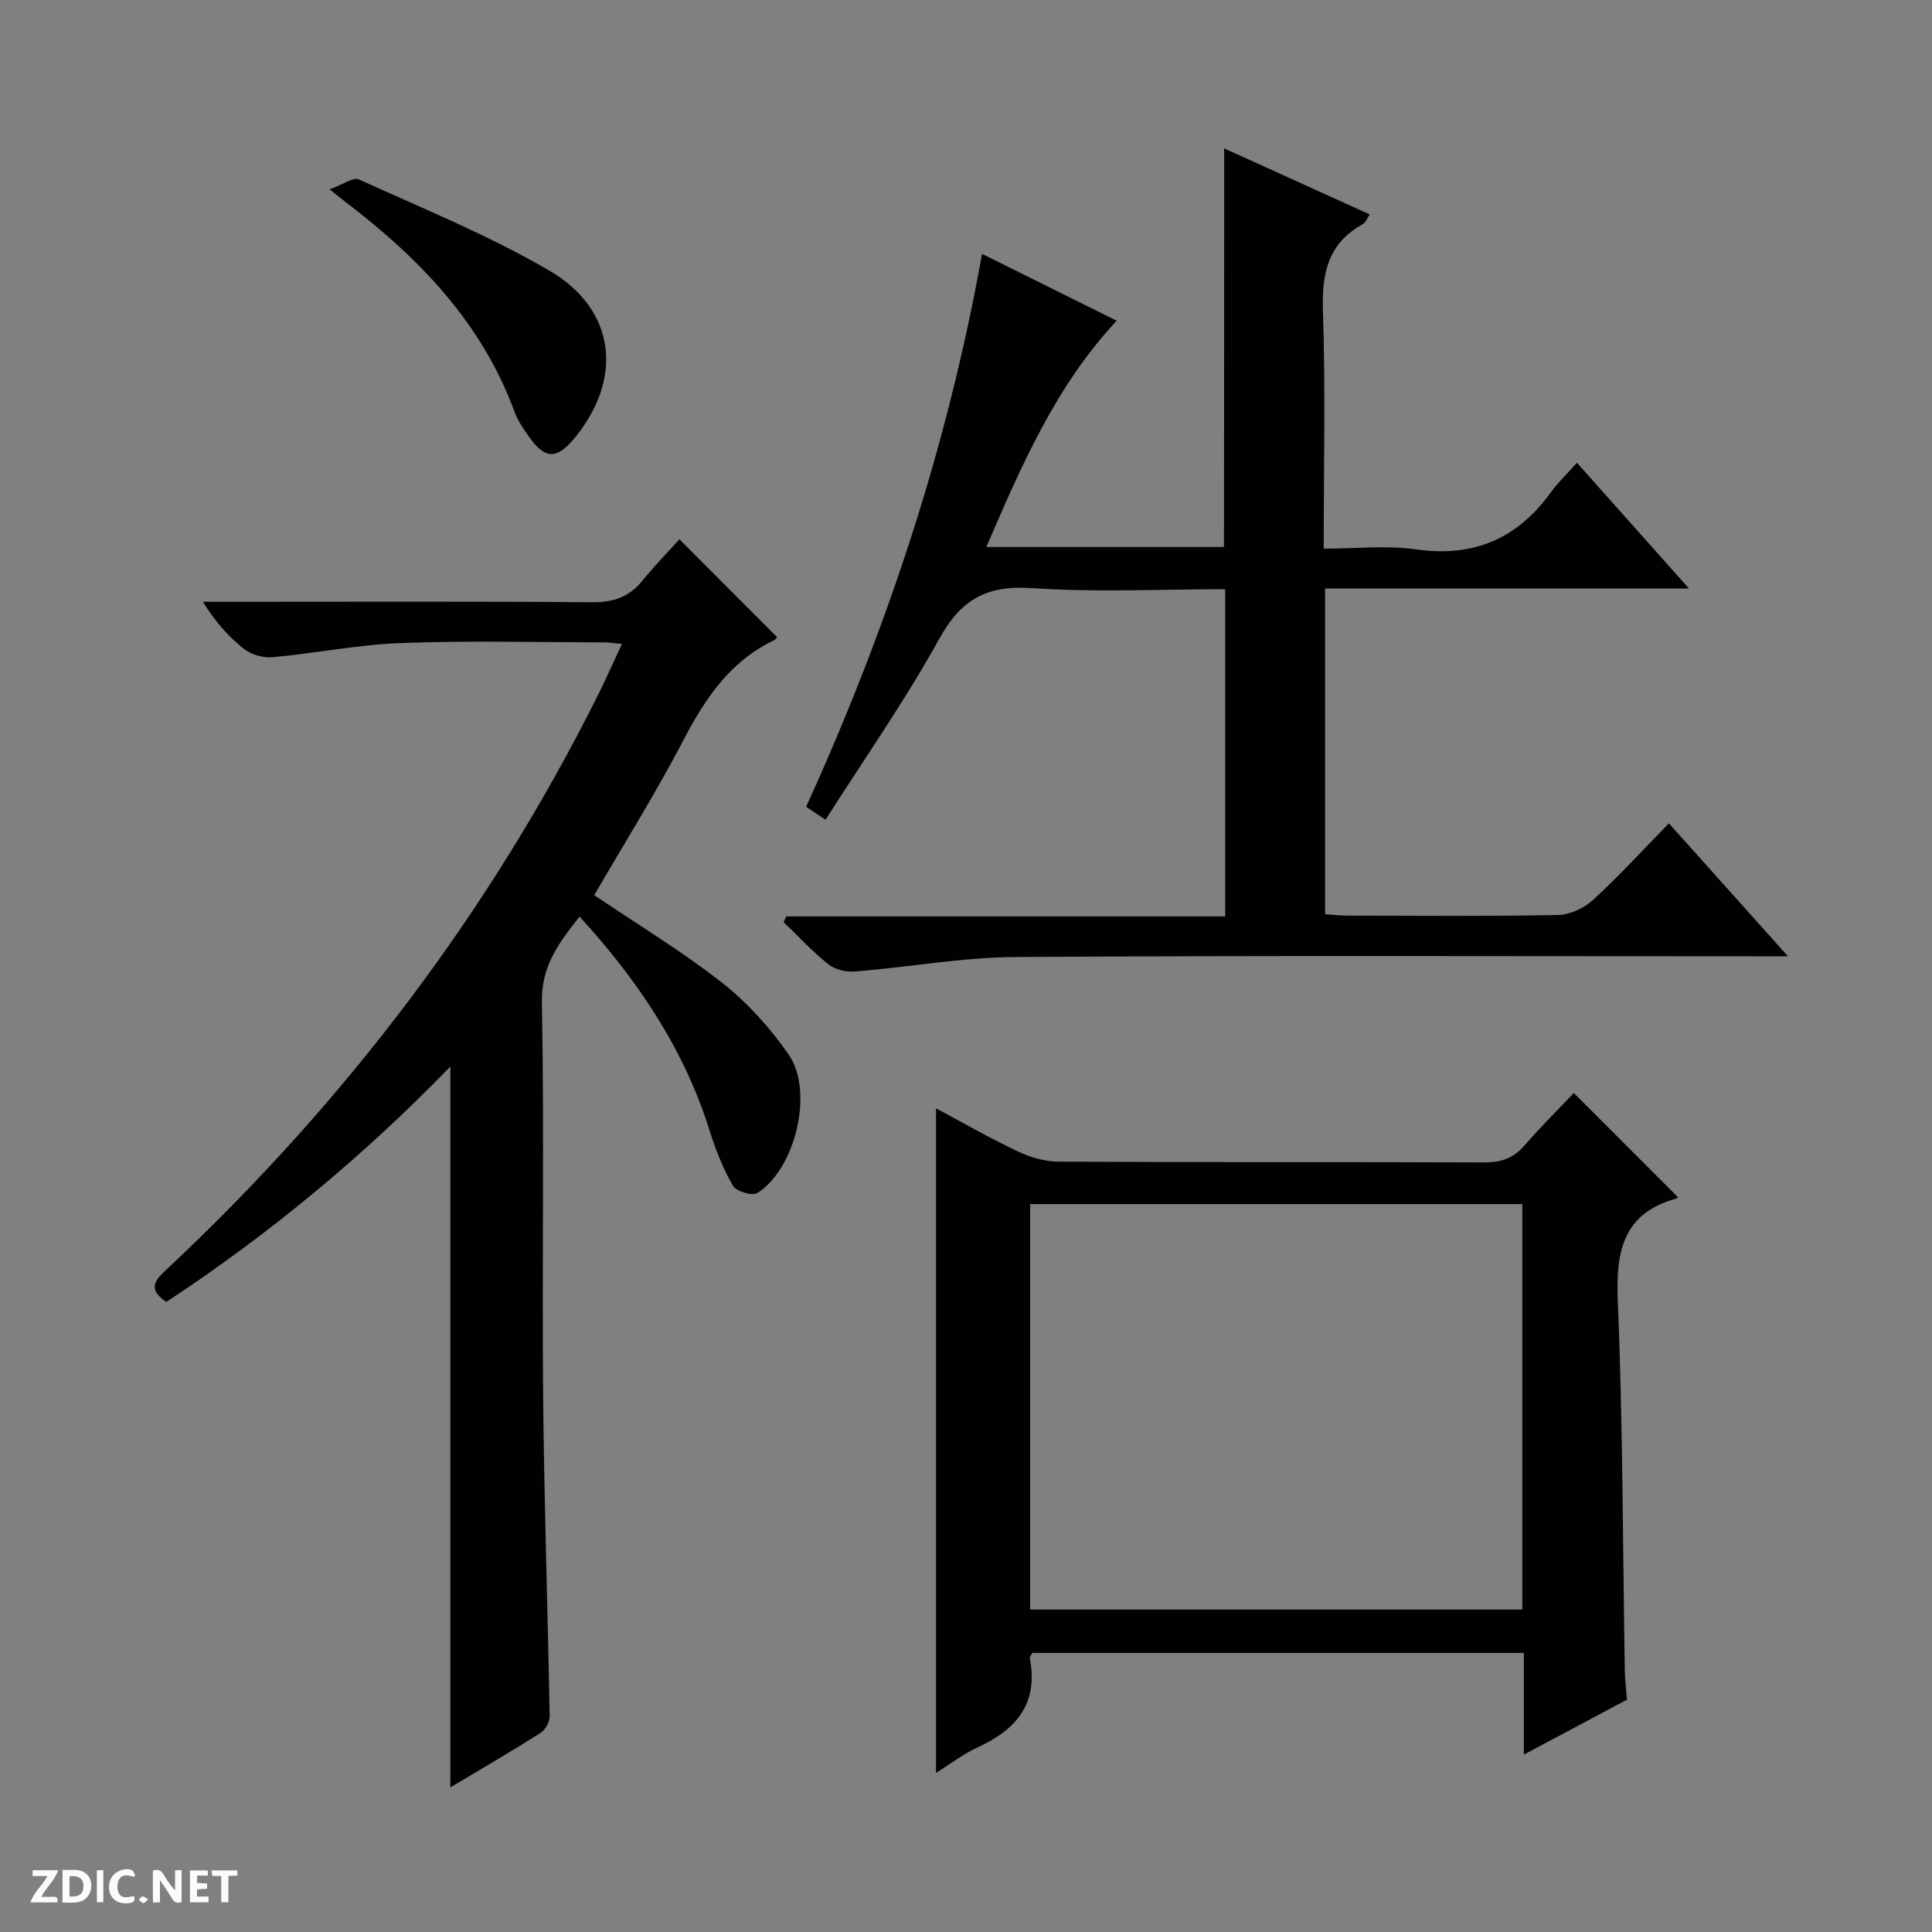
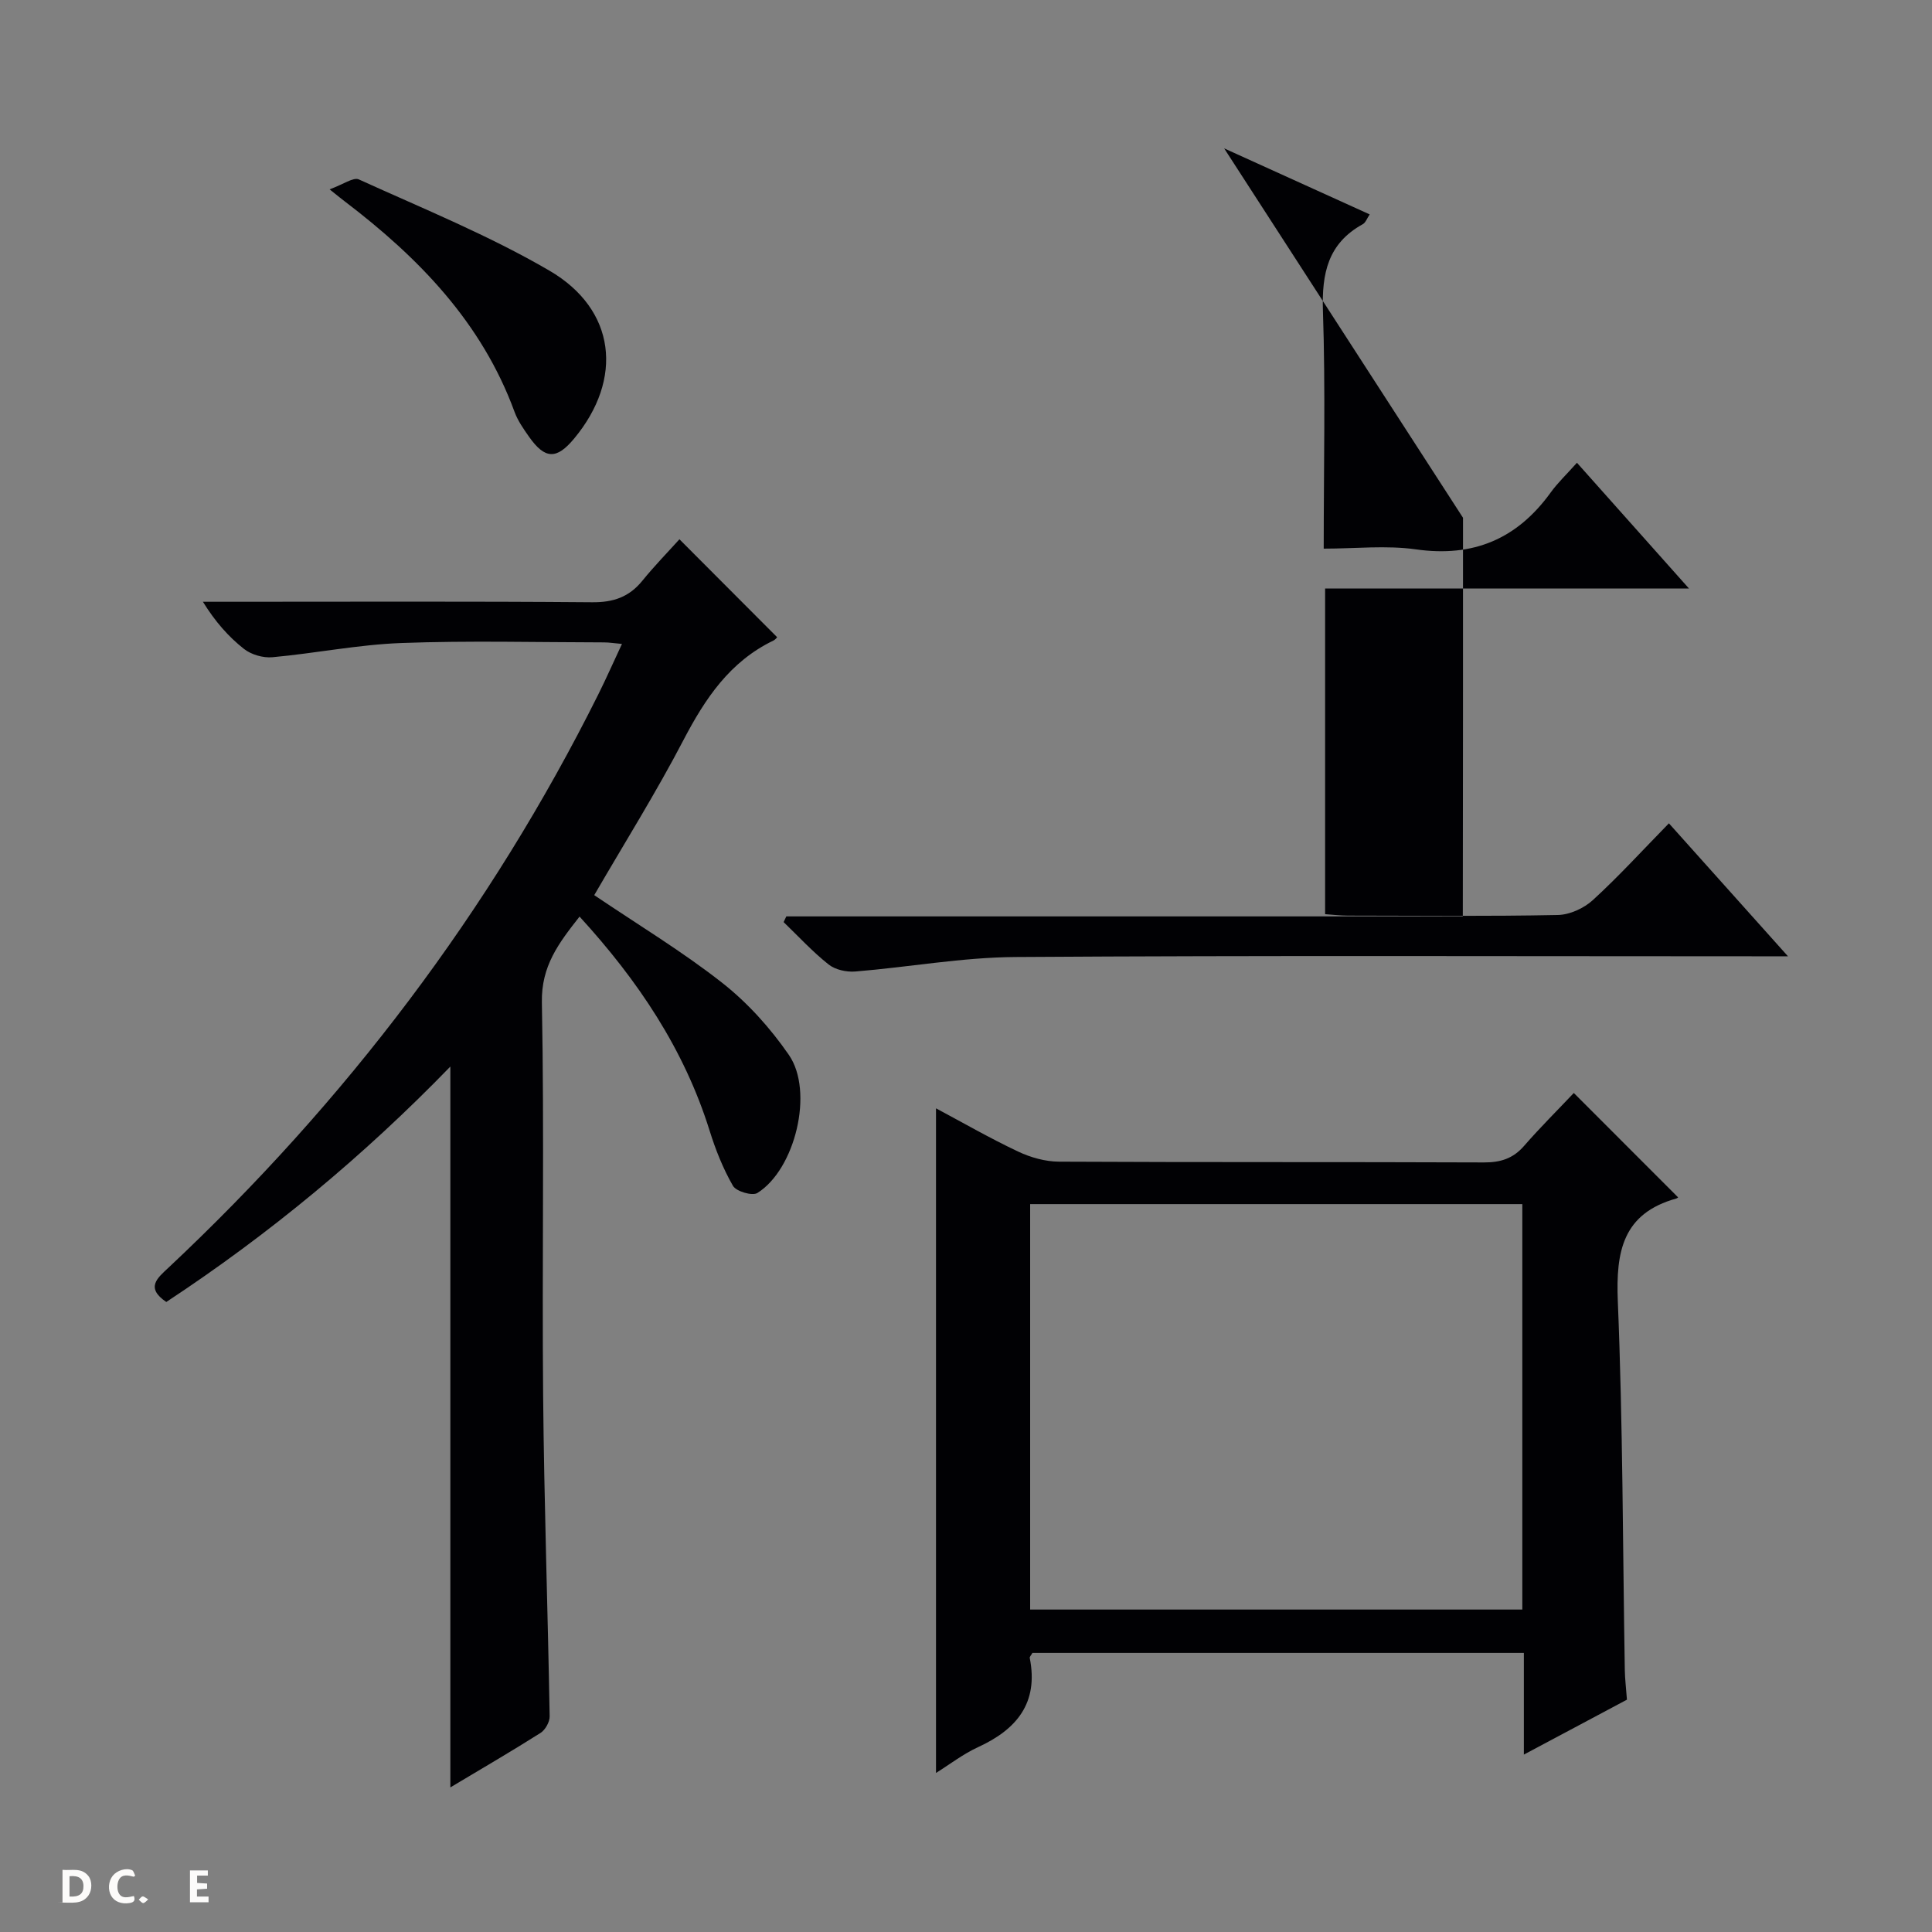
<svg xmlns="http://www.w3.org/2000/svg" enable-background="new 0 0 400 400" viewBox="0 0 400 400">
  <rect x="0" y="0" width="400" height="400" fill="#808080" stroke="none" />
  <g fill="#fcfbfa">
-     <path d="m37.59 393.81c-.92.31-1.52.05-2-.78-.7-1.2-1.52-2.34-2.47-3.78v4.59c-.55.03-.95.05-1.41.07-.03-.37-.06-.64-.06-.91 0-1.91 0-3.81 0-5.7 1.13-.41 1.77-.03 2.29.91.62 1.11 1.38 2.14 2.31 3.19v-4.2h1.35v6.61z" />
    <path d="m12.94 393.88v-6.75c1.9.19 3.93-.54 5.37 1.29.8 1.01.78 2.88.03 3.97-1.37 1.97-3.4 1.51-6.4 1.49m2.45-1.22c2.04.12 2.92-.58 2.89-2.21-.03-1.51-.98-2.19-2.89-2z" />
-     <path d="m11.81 393.87h-5.49c.68-2.18 2.47-3.48 3.51-5.45h-3.08v-1.21h5.29c-.71 2.13-2.44 3.48-3.47 5.51.86 0 1.63.04 2.39-.01.79-.05 1.14.21.85 1.16" />
    <path d="m39.33 393.86v-6.61h3.7v1.07h-2.22v1.52c.68.04 1.34.09 2.07.13v1.07c-.72.05-1.38.09-2.1.14v1.48h2.4v1.19h-3.85z" />
    <path d="m27.71 388.56c-1.15-.3-2.46-.61-3.1.64-.37.73-.41 1.93-.06 2.67.63 1.35 1.99.93 3.17.68.35.94-.01 1.32-.93 1.46-1.62.25-3.05-.27-3.76-1.48-.73-1.24-.6-3.03.31-4.17.88-1.11 2.71-1.7 4-1.16.32.13.44.74.65 1.12-.1.08-.19.16-.28.24" />
-     <path d="m49.15 387.24v1.07c-.59.02-1.17.05-1.87.08v5.44h-1.48v-5.44h-1.85c-.05-.4-.08-.73-.13-1.15z" />
-     <path d="m20.06 387.21h1.33v6.62h-1.33z" />
    <path d="m30.68 393.25c-.39.38-.8.79-1.05.76-.32-.05-.6-.45-.9-.7.26-.24.51-.64.8-.67.29-.04.62.3 1.15.61" />
  </g>
-   <path d="m253.45 30.72c10.01 4.54 19.92 9.03 30.13 13.67-.55.81-.84 1.7-1.44 2.03-7.22 3.98-8.5 10.19-8.24 17.96.54 16.13.16 32.3.16 49.21 6.56 0 12.94-.72 19.09.15 11.9 1.69 20.96-2.16 27.9-11.77 1.45-2.01 3.29-3.75 5.44-6.16 7.79 8.75 15.12 16.97 23.2 26.04-25.71 0-50.38 0-75.34 0v67.42c1.53.1 3.12.3 4.7.3 14.5.02 29 .16 43.49-.13 2.47-.05 5.41-1.4 7.26-3.1 5.38-4.93 10.32-10.35 15.73-15.88 8.18 9.14 16 17.87 24.65 27.53-2.96 0-4.71 0-6.46 0-51.16 0-102.31-.19-153.47.15-11.06.07-22.1 2.1-33.17 3-1.82.15-4.15-.36-5.53-1.46-3.33-2.64-6.24-5.81-9.31-8.77.19-.39.38-.78.56-1.18h90.86c0-22.84 0-45.05 0-67.74-13.46 0-26.8.68-40.02-.23-9.32-.64-14.68 2.33-19.2 10.53-7.04 12.77-15.47 24.77-23.52 37.43-1.57-1.04-2.73-1.82-4.02-2.68 16.67-36.64 29.22-74.31 36.42-114.48 9.32 4.63 18.42 9.14 27.88 13.84-12.61 13.5-19.67 29.89-26.99 46.85h49.2c.04-27.5.04-54.73.04-82.53z" fill="#010104" />
+   <path d="m253.45 30.72c10.01 4.54 19.92 9.03 30.13 13.67-.55.81-.84 1.7-1.44 2.03-7.22 3.98-8.5 10.19-8.24 17.96.54 16.13.16 32.3.16 49.21 6.56 0 12.94-.72 19.09.15 11.9 1.69 20.96-2.16 27.9-11.77 1.45-2.01 3.29-3.75 5.44-6.16 7.79 8.75 15.12 16.97 23.2 26.04-25.71 0-50.38 0-75.34 0v67.42c1.53.1 3.12.3 4.7.3 14.5.02 29 .16 43.49-.13 2.47-.05 5.41-1.4 7.26-3.1 5.38-4.93 10.32-10.35 15.73-15.88 8.18 9.14 16 17.87 24.65 27.53-2.96 0-4.71 0-6.46 0-51.16 0-102.31-.19-153.47.15-11.06.07-22.1 2.1-33.17 3-1.82.15-4.15-.36-5.53-1.46-3.33-2.64-6.24-5.81-9.31-8.77.19-.39.38-.78.56-1.18h90.86h49.2c.04-27.5.04-54.73.04-82.53z" fill="#010104" />
  <path d="m123.03 185.33c9.08 6.14 18.22 11.65 26.54 18.19 5.26 4.14 9.95 9.37 13.76 14.89 5.24 7.59 1.29 23.72-6.53 28.59-1.05.65-4.39-.33-5.05-1.49-2.05-3.56-3.6-7.47-4.83-11.41-5.27-16.85-14.78-31.05-26.93-44.33-4.31 5.49-7.94 10.2-7.8 17.76.52 27.15.01 54.31.26 81.47.2 22.12.97 44.23 1.35 66.35.02 1.16-.91 2.82-1.9 3.44-6.02 3.81-12.18 7.4-18.66 11.27 0-49.71 0-99 0-149.24-17.98 18.54-37.53 34.73-58.81 48.74-4.38-2.95-1.81-4.98.41-7.06 36.63-34.38 66.6-73.76 89.05-118.77 1.62-3.25 3.08-6.57 4.88-10.41-1.6-.14-2.65-.32-3.71-.32-14-.02-28-.39-41.98.13-8.91.33-17.77 2.13-26.67 2.94-1.93.18-4.39-.53-5.9-1.72-3.21-2.53-5.96-5.65-8.5-9.76h5.12c25.16 0 50.32-.11 75.47.1 4.39.04 7.65-1.08 10.39-4.45 2.51-3.09 5.29-5.94 7.68-8.59 7.1 7.12 13.54 13.58 20.22 20.27.08-.08-.28.46-.78.71-9 4.34-14.11 11.99-18.6 20.58-5.67 10.88-12.21 21.32-18.48 32.12z" fill="#010104" />
  <path d="m315.5 363.27c0-7.73 0-14.33 0-21.05-34.32 0-68.09 0-101.75 0-.27.49-.6.8-.55 1.04 1.85 9.32-2.69 14.8-10.73 18.48-3.09 1.42-5.85 3.57-8.68 5.33 0-46 0-91.6 0-137.6 5.57 2.97 11.16 6.19 16.98 8.94 2.6 1.23 5.65 2.09 8.5 2.1 29.33.15 58.66.04 87.98.16 3.44.01 6.02-.81 8.3-3.43 3.38-3.88 7.04-7.51 10.29-10.95 7.5 7.51 14.54 14.55 21.56 21.58.17-.15-.03.18-.31.26-11.11 3.09-12.56 10.94-12.14 21.26 1.05 25.45 1.02 50.93 1.45 76.41.03 1.81.26 3.62.44 6.1-6.51 3.46-13.32 7.09-21.34 11.37zm-.32-30.03c0-28.24 0-56.1 0-83.94-34.17 0-67.92 0-101.9 0v83.94z" fill="#010104" />
  <path d="m68.24 39.2c2.84-1.02 4.92-2.57 6.06-2.05 13.26 6.03 26.86 11.55 39.41 18.86 13.87 8.07 15.39 22.49 5.15 34.8-3.63 4.37-6.03 4.3-9.34-.4-1.14-1.62-2.32-3.31-2.99-5.14-6.78-18.51-19.84-31.92-35.12-43.55-.54-.4-1.04-.82-3.17-2.52z" fill="#010104" />
</svg>